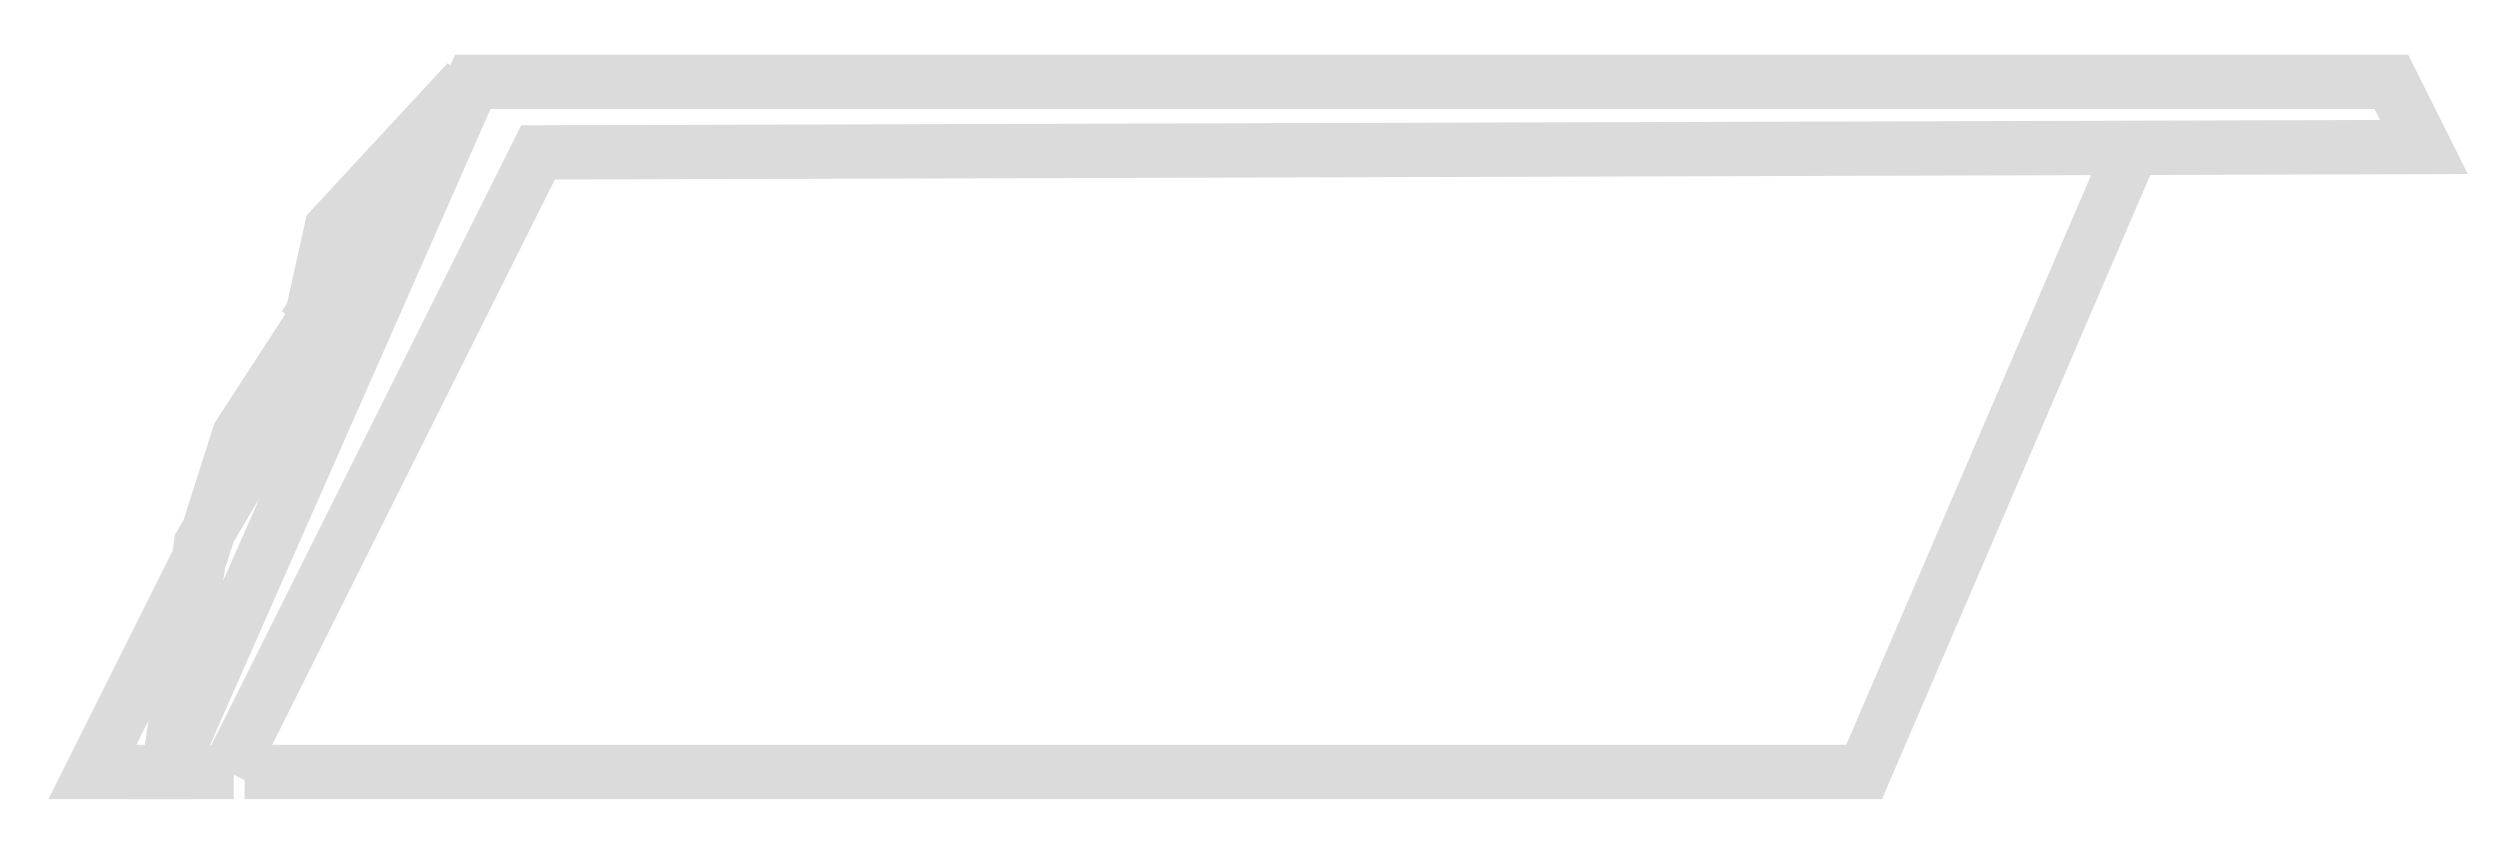
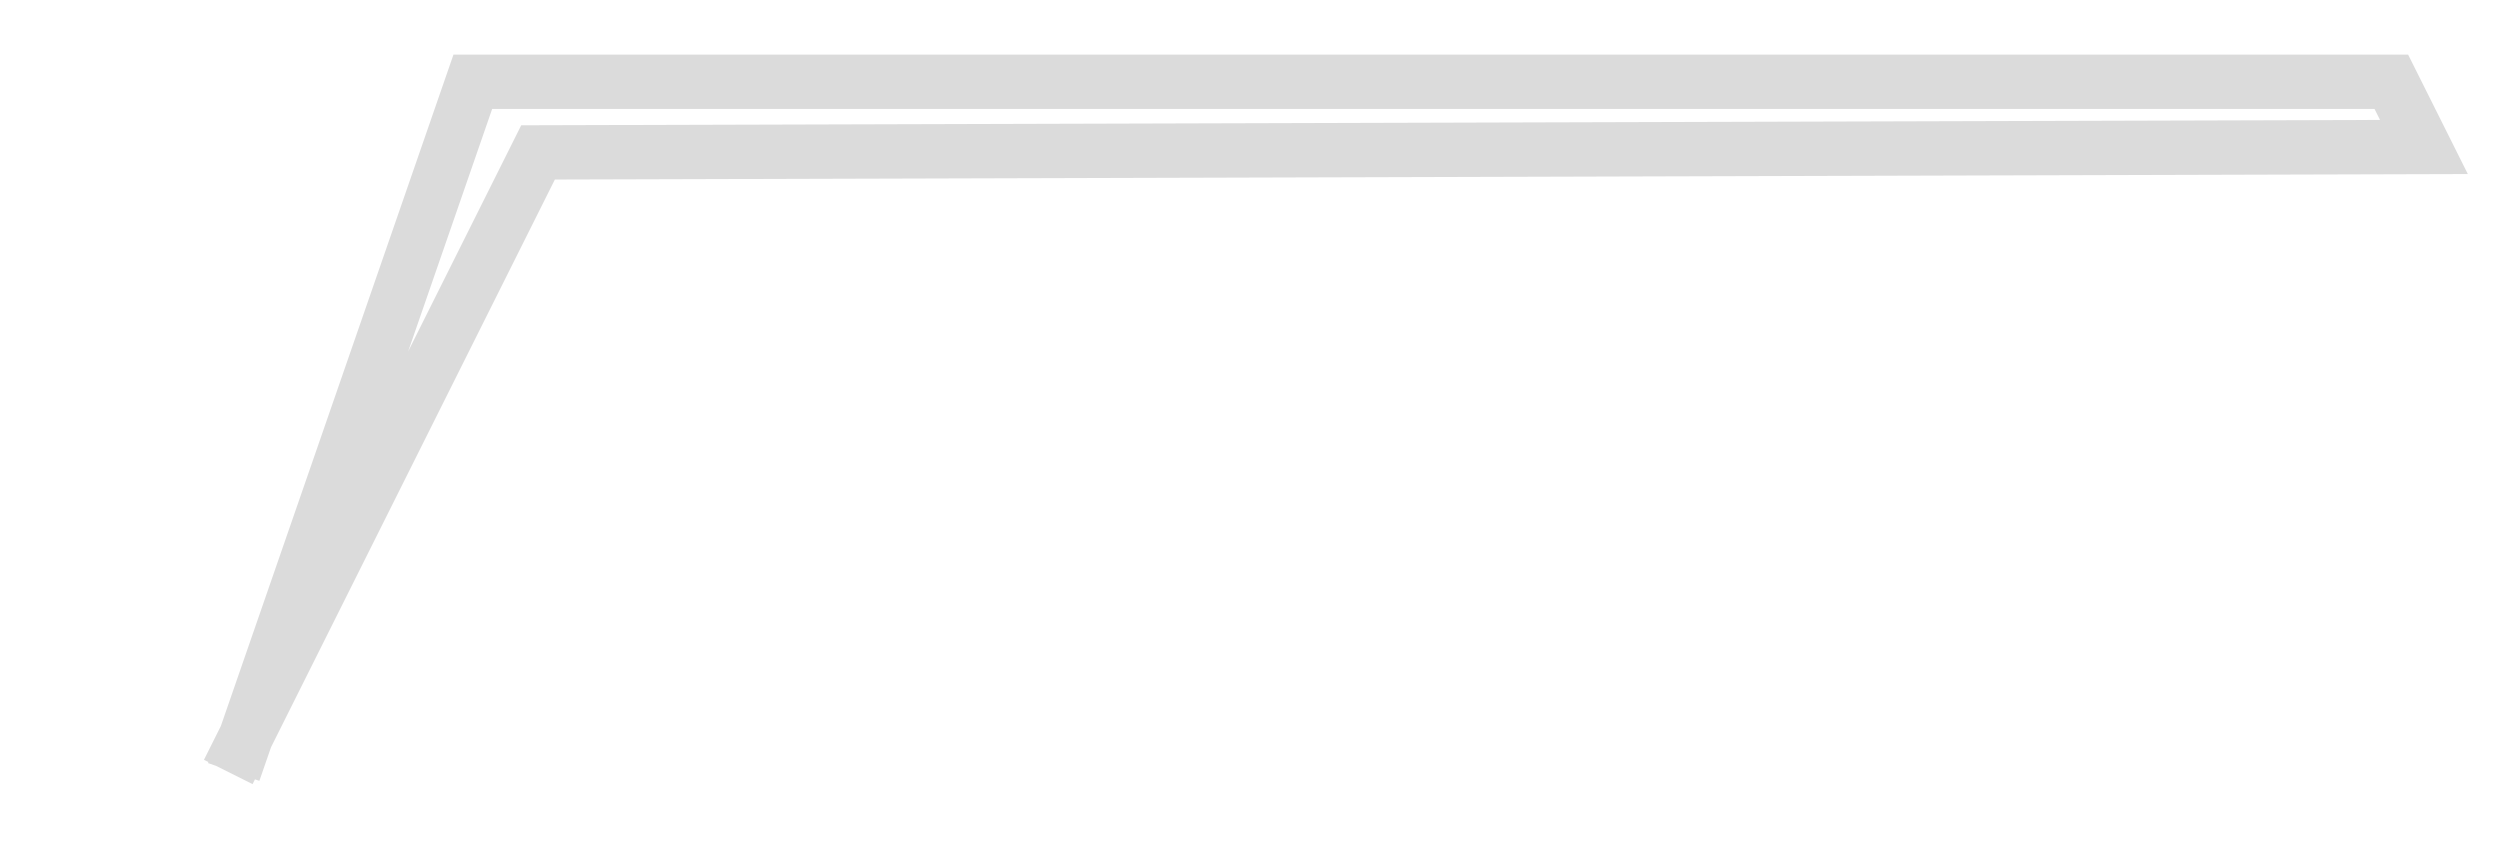
<svg xmlns="http://www.w3.org/2000/svg" id="Слой_1" data-name="Слой 1" width="61.3" height="21.2" viewBox="0 0 46 15.9">
  <defs>
    <style>.cls-1{fill:none;stroke:#dbdbdb}</style>
  </defs>
-   <path class="cls-1" d="M4.3 14.2H3.1L8.7 1.5H44l.6 1.2-34.7.1-5.7 11.4" />
-   <path class="cls-1" d="M39.2 2.8l-4.9 11.4H4.5M8.7 1.5l-5 8.5-.6 4.2H1.7l2-4L4.4 8l1.3-2 .4-1.8 2.5-2.7-3 4.5" />
+   <path class="cls-1" d="M4.3 14.2L8.7 1.5H44l.6 1.2-34.7.1-5.7 11.4" />
</svg>